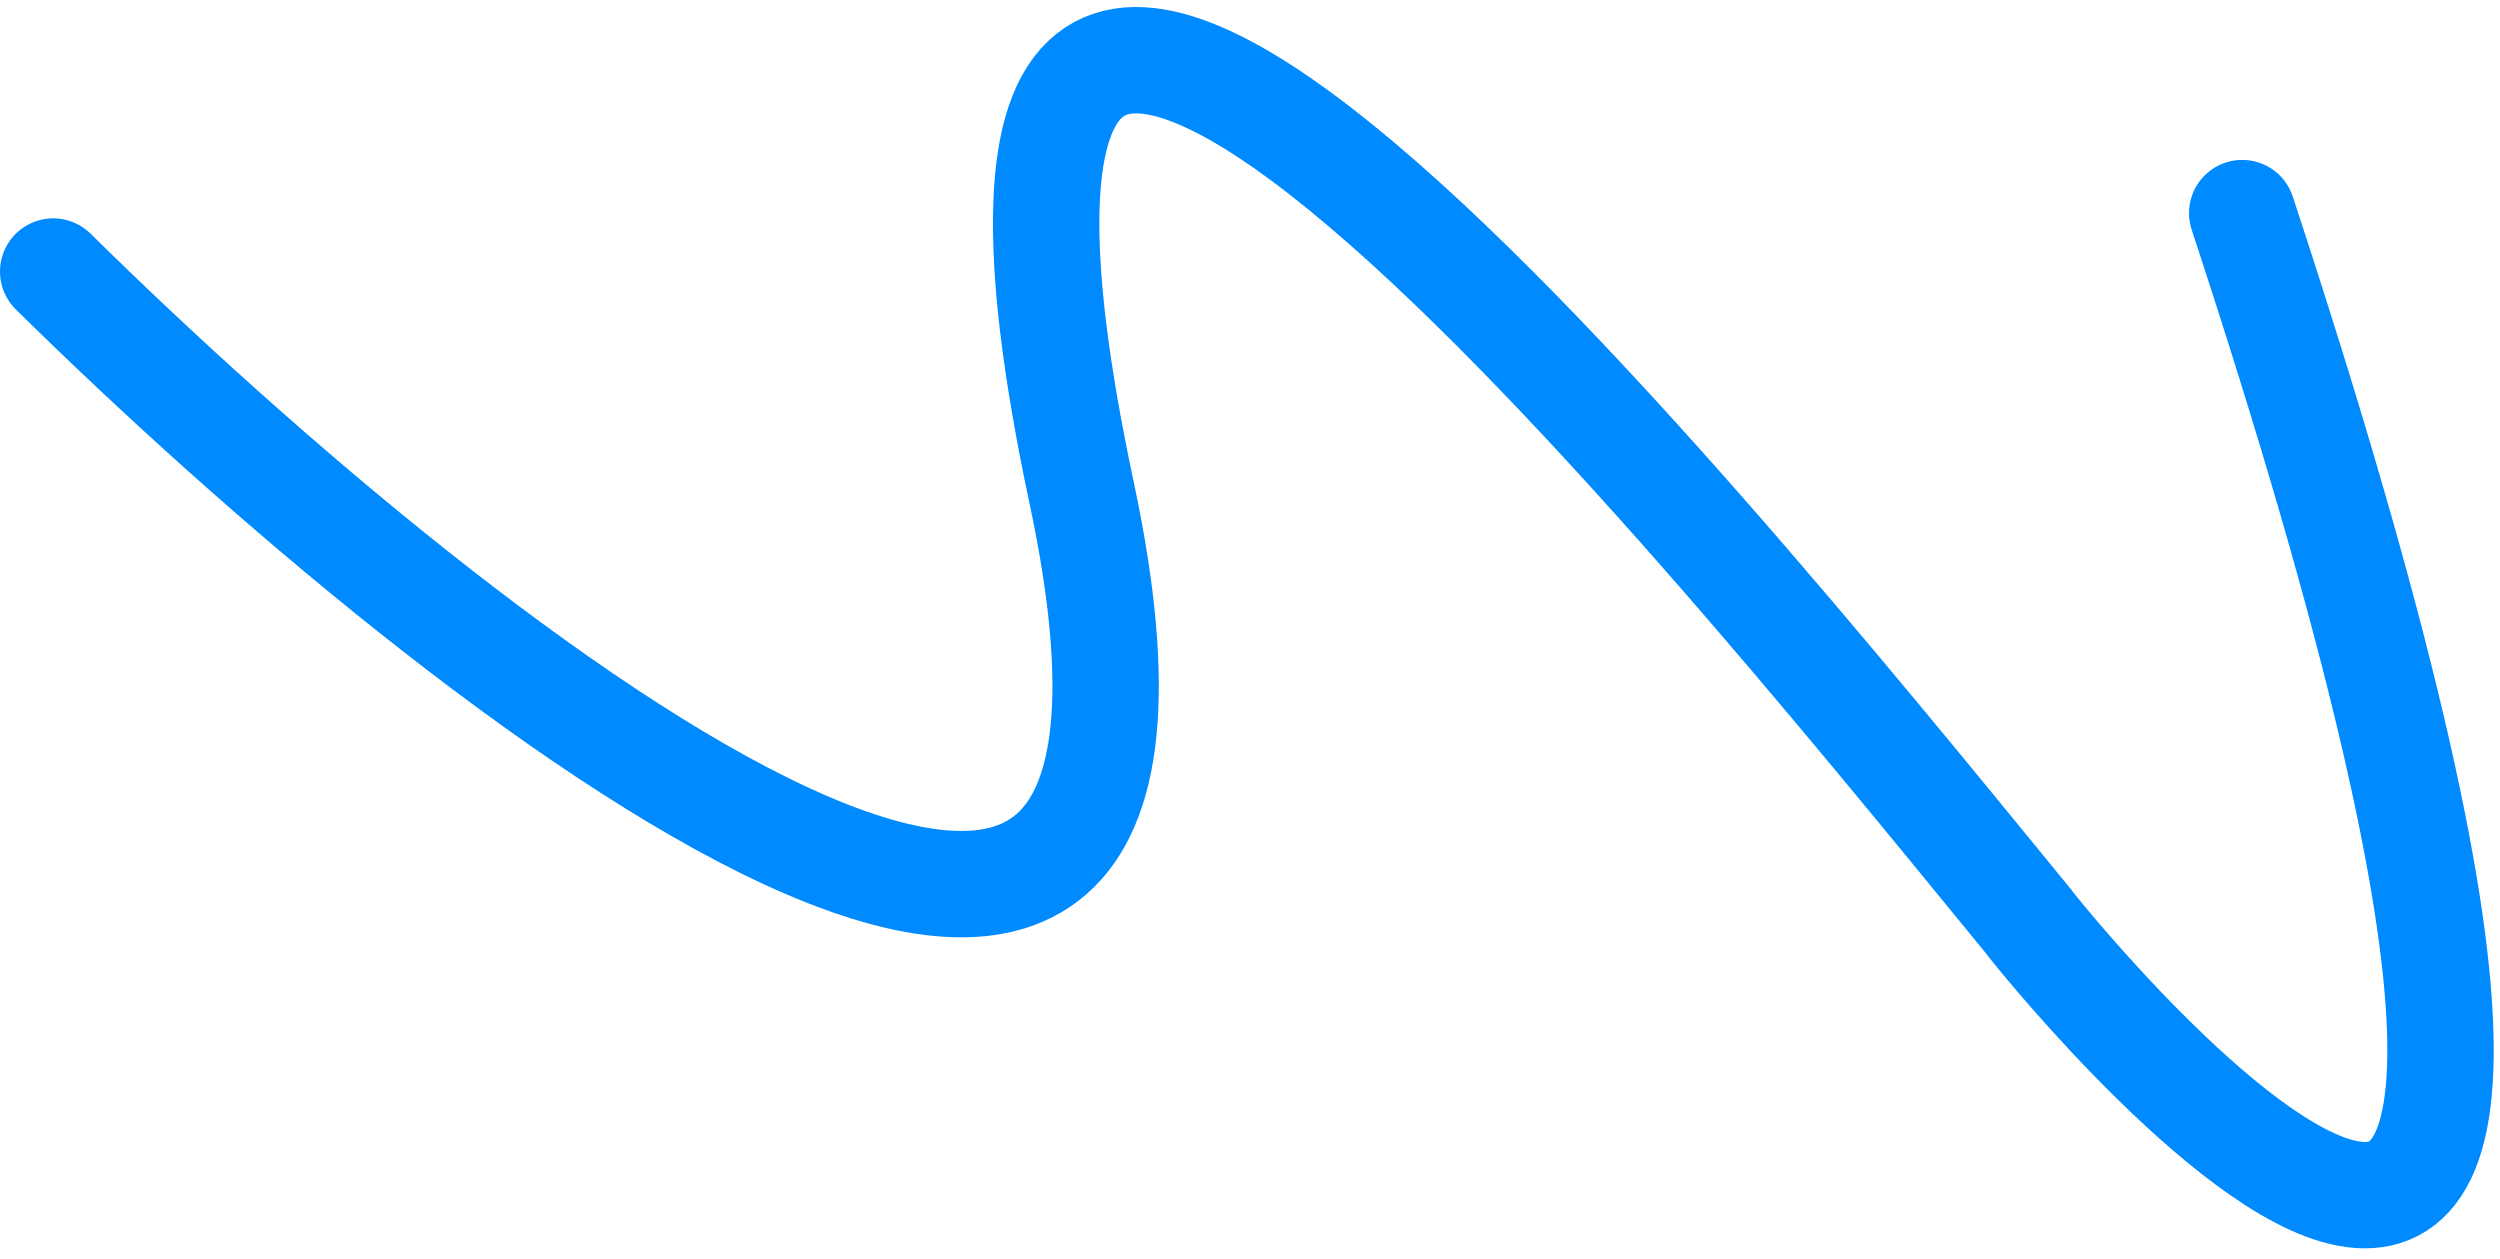
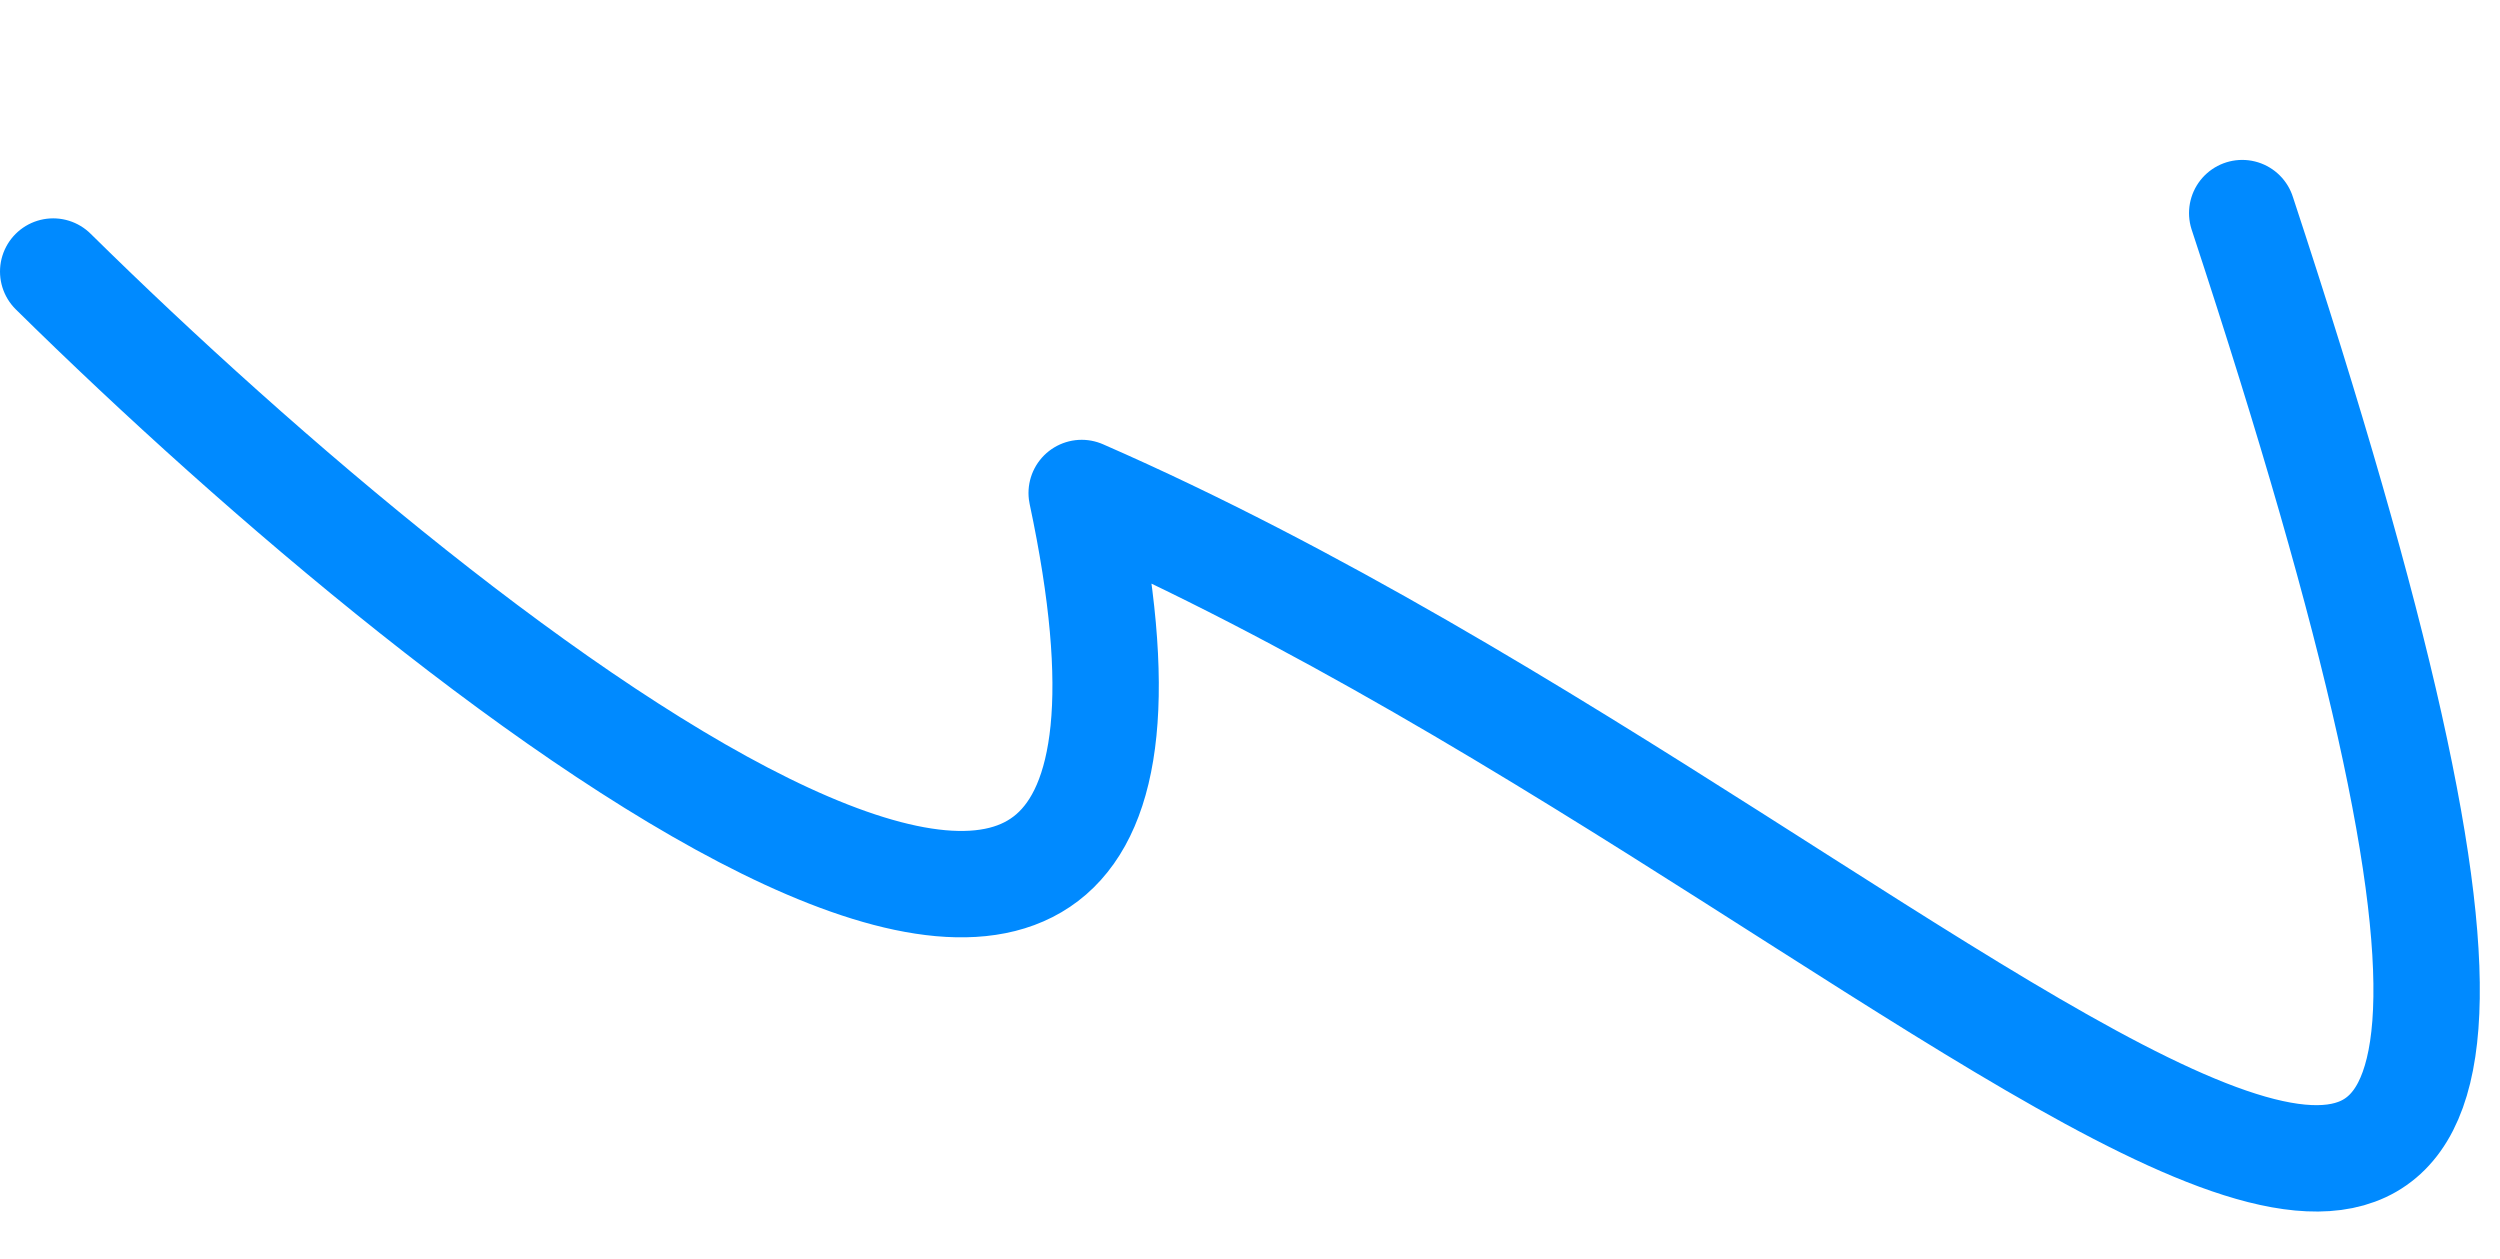
<svg xmlns="http://www.w3.org/2000/svg" width="141" height="71" viewBox="0 0 141 71" fill="none">
-   <path d="M3 15.315C26.351 38.336 70.643 73.062 61.007 27.805C48.961 -28.767 94.313 27.397 114.516 52.098C113.286 50.651 157.767 107.058 126.461 12.019" stroke="#008AFF" stroke-width="6" stroke-linecap="round" stroke-linejoin="round" />
+   <path d="M3 15.315C26.351 38.336 70.643 73.062 61.007 27.805C113.286 50.651 157.767 107.058 126.461 12.019" stroke="#008AFF" stroke-width="6" stroke-linecap="round" stroke-linejoin="round" />
</svg>